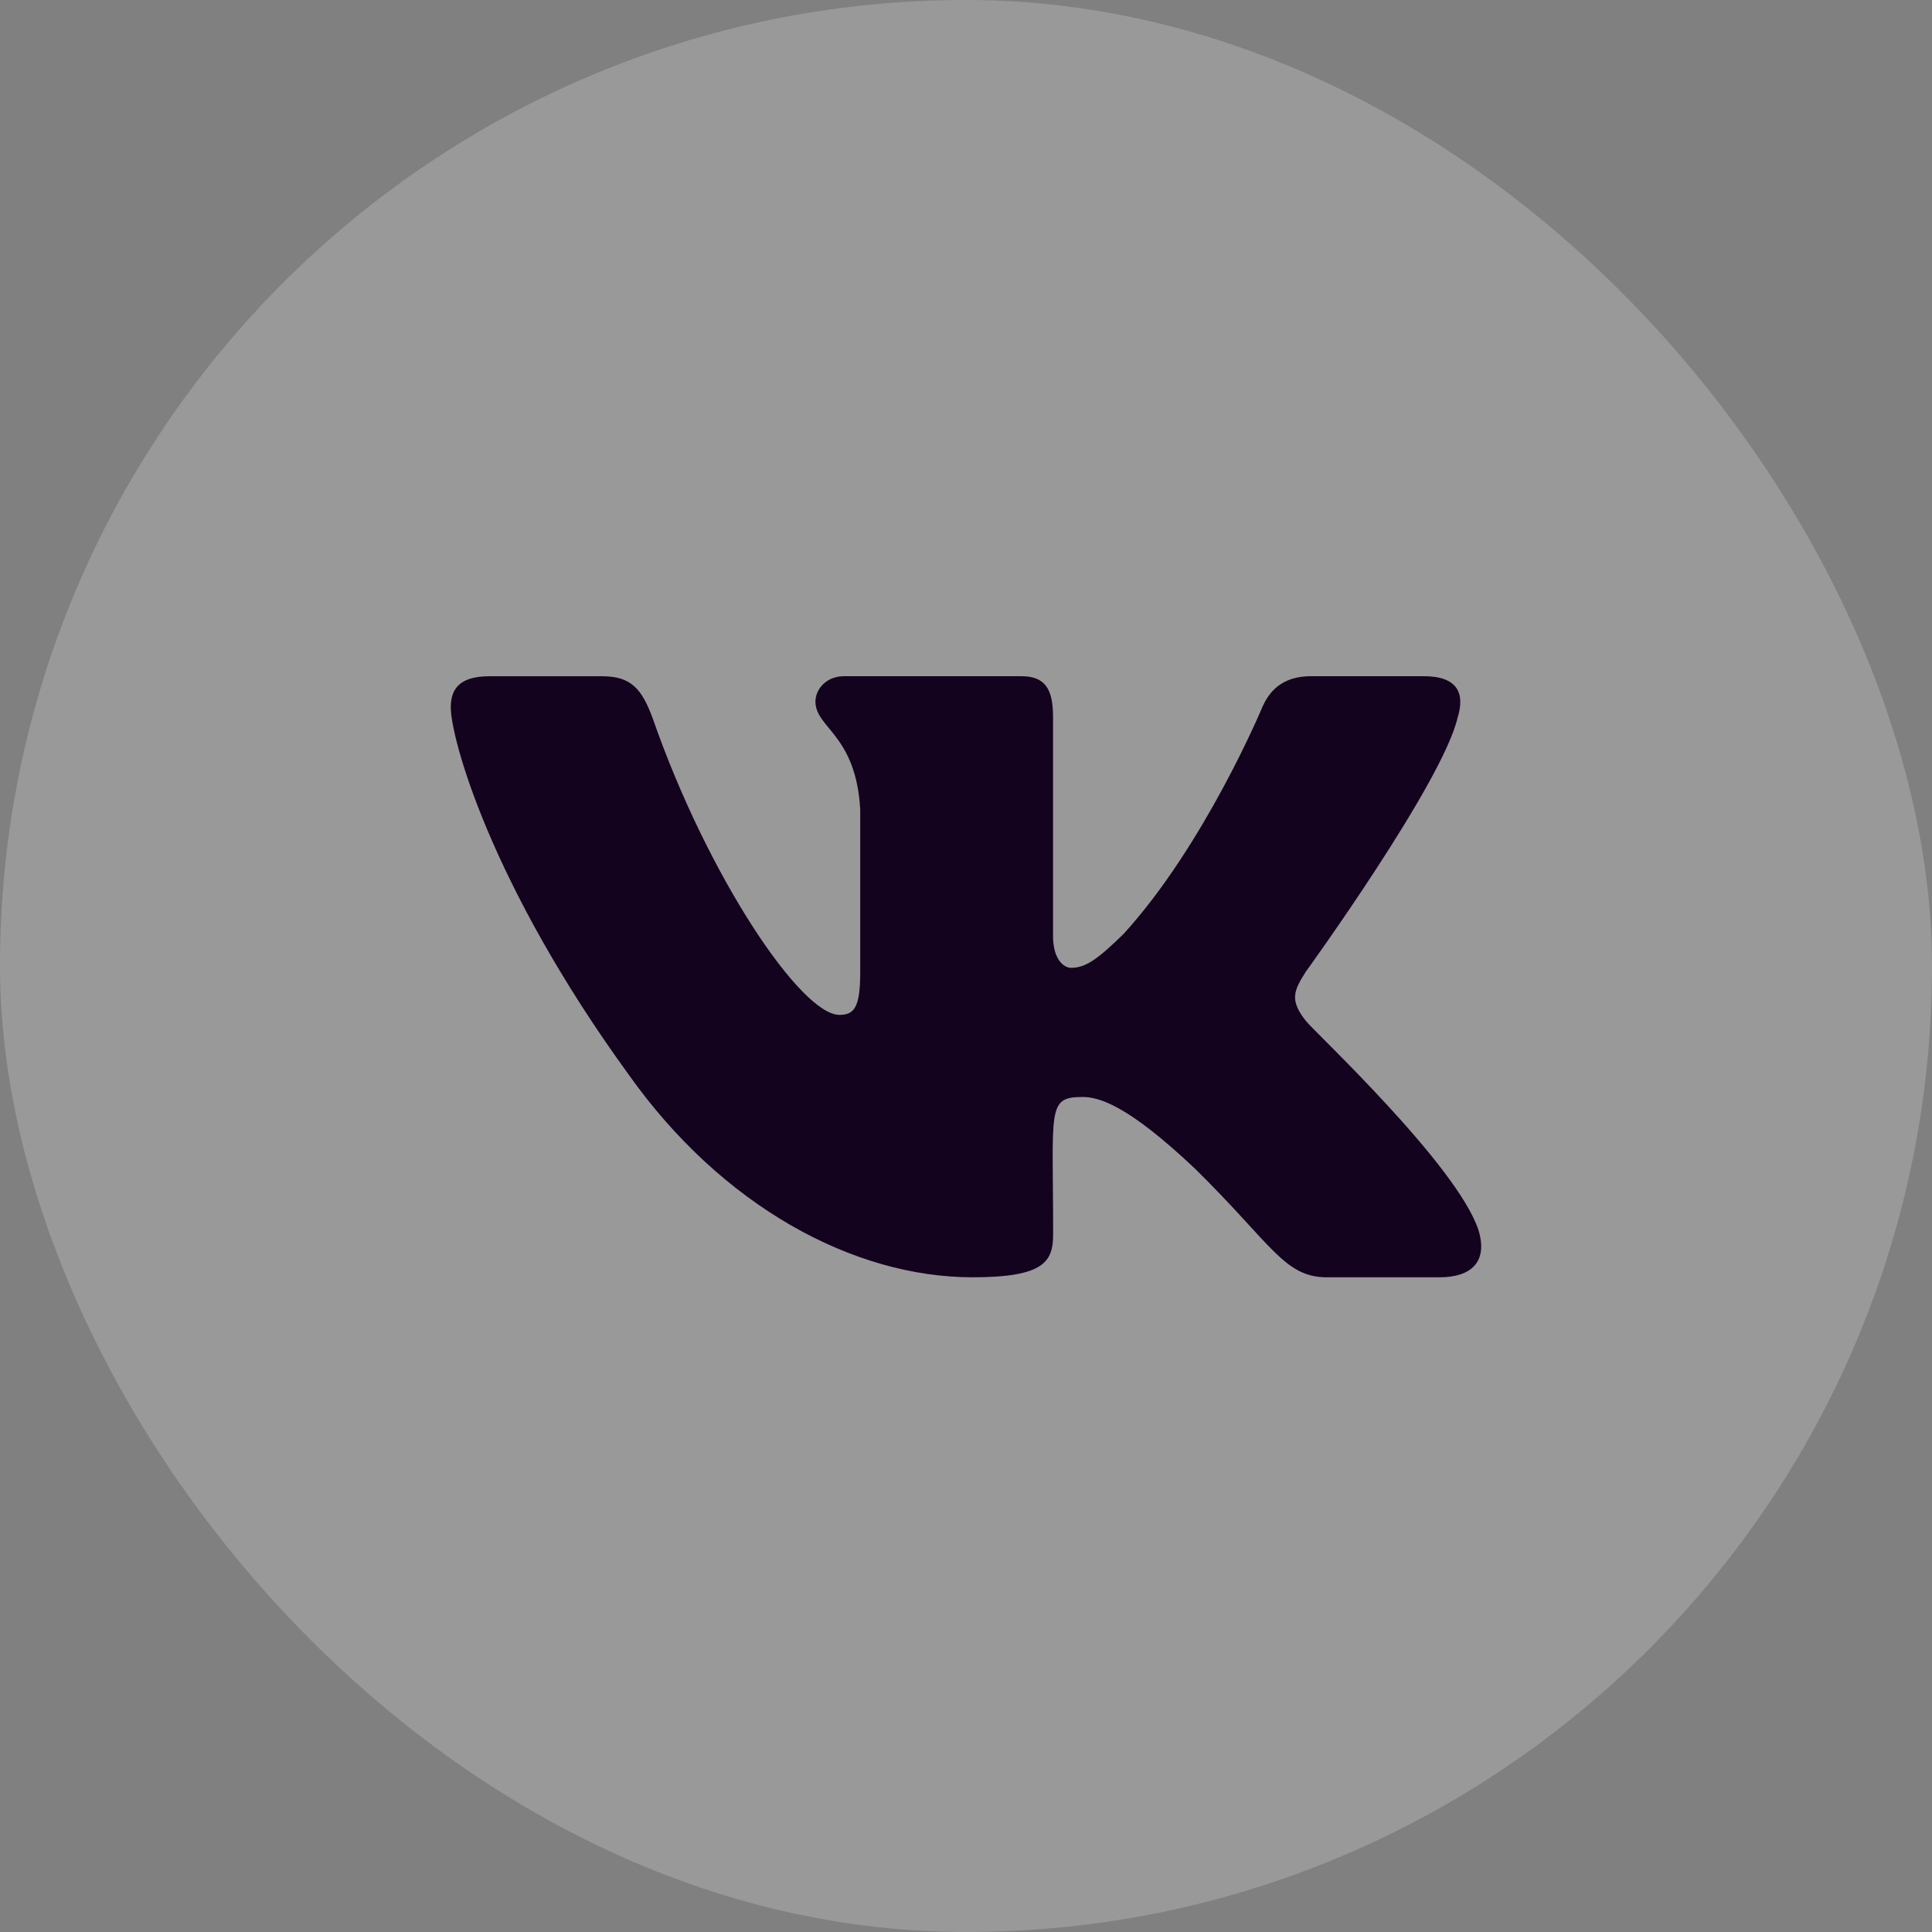
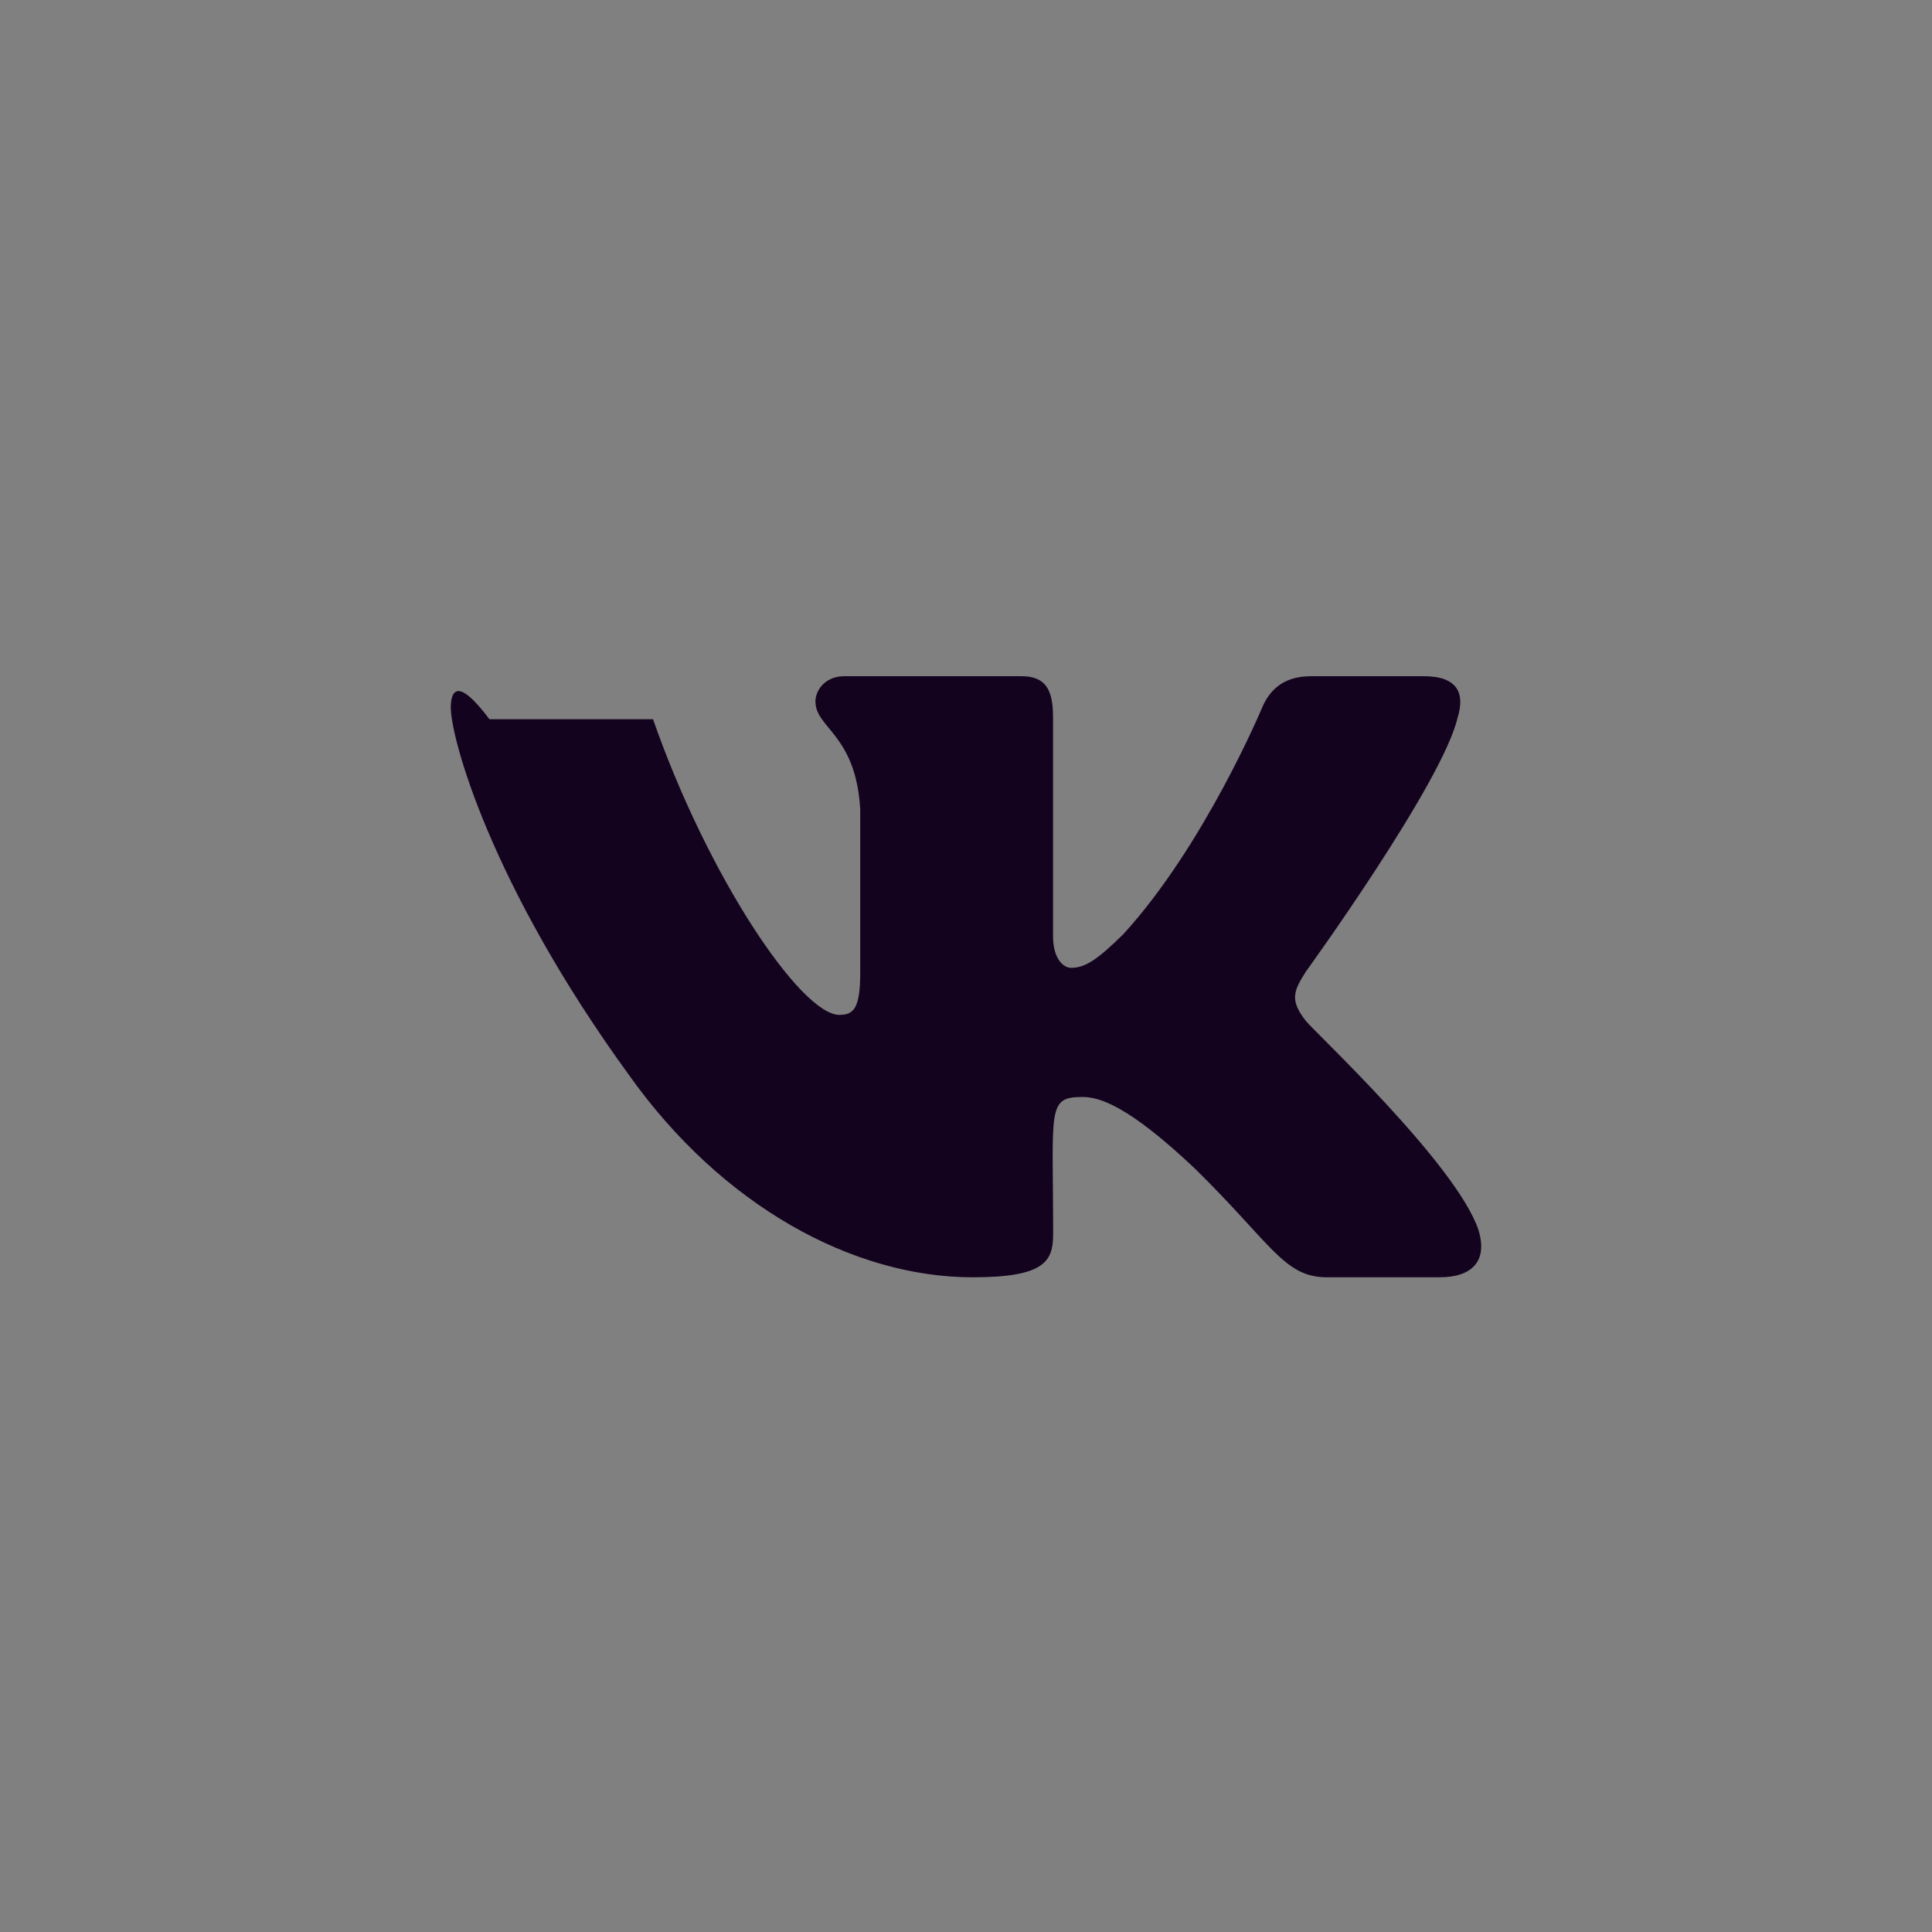
<svg xmlns="http://www.w3.org/2000/svg" width="40" height="40" viewBox="0 0 40 40" fill="none">
  <rect x="0" y="0" width="40" height="40" fill="#808080" stroke="none" />
-   <rect width="40" height="40" rx="20" fill="white" fill-opacity="0.2" />
-   <path d="M27.036 21.136C26.691 20.701 26.79 20.507 27.036 20.117C27.04 20.113 29.887 16.179 30.181 14.845L30.183 14.844C30.328 14.357 30.183 14 29.478 14H27.145C26.551 14 26.278 14.307 26.131 14.65C26.131 14.65 24.943 17.493 23.263 19.335C22.721 19.868 22.47 20.038 22.174 20.038C22.029 20.038 21.802 19.868 21.802 19.381V14.844C21.802 14.261 21.636 14 21.144 14H17.476C17.104 14 16.883 14.272 16.883 14.525C16.883 15.078 17.723 15.205 17.81 16.761V20.136C17.81 20.876 17.675 21.012 17.378 21.012C16.585 21.012 14.66 18.157 13.52 14.891C13.29 14.257 13.065 14.001 12.466 14.001H10.133C9.467 14.001 9.333 14.308 9.333 14.651C9.333 15.257 10.126 18.271 13.02 22.254C14.949 24.972 17.666 26.445 20.137 26.445C21.622 26.445 21.804 26.118 21.804 25.555C21.804 22.958 21.669 22.712 22.413 22.712C22.758 22.712 23.352 22.883 24.739 24.194C26.324 25.749 26.584 26.445 27.471 26.445H29.804C30.469 26.445 30.806 26.118 30.612 25.472C30.168 24.115 27.171 21.323 27.036 21.136Z" fill="#14031F" />
+   <path d="M27.036 21.136C26.691 20.701 26.79 20.507 27.036 20.117C27.04 20.113 29.887 16.179 30.181 14.845L30.183 14.844C30.328 14.357 30.183 14 29.478 14H27.145C26.551 14 26.278 14.307 26.131 14.65C26.131 14.65 24.943 17.493 23.263 19.335C22.721 19.868 22.47 20.038 22.174 20.038C22.029 20.038 21.802 19.868 21.802 19.381V14.844C21.802 14.261 21.636 14 21.144 14H17.476C17.104 14 16.883 14.272 16.883 14.525C16.883 15.078 17.723 15.205 17.81 16.761V20.136C17.81 20.876 17.675 21.012 17.378 21.012C16.585 21.012 14.66 18.157 13.52 14.891H10.133C9.467 14.001 9.333 14.308 9.333 14.651C9.333 15.257 10.126 18.271 13.02 22.254C14.949 24.972 17.666 26.445 20.137 26.445C21.622 26.445 21.804 26.118 21.804 25.555C21.804 22.958 21.669 22.712 22.413 22.712C22.758 22.712 23.352 22.883 24.739 24.194C26.324 25.749 26.584 26.445 27.471 26.445H29.804C30.469 26.445 30.806 26.118 30.612 25.472C30.168 24.115 27.171 21.323 27.036 21.136Z" fill="#14031F" />
</svg>